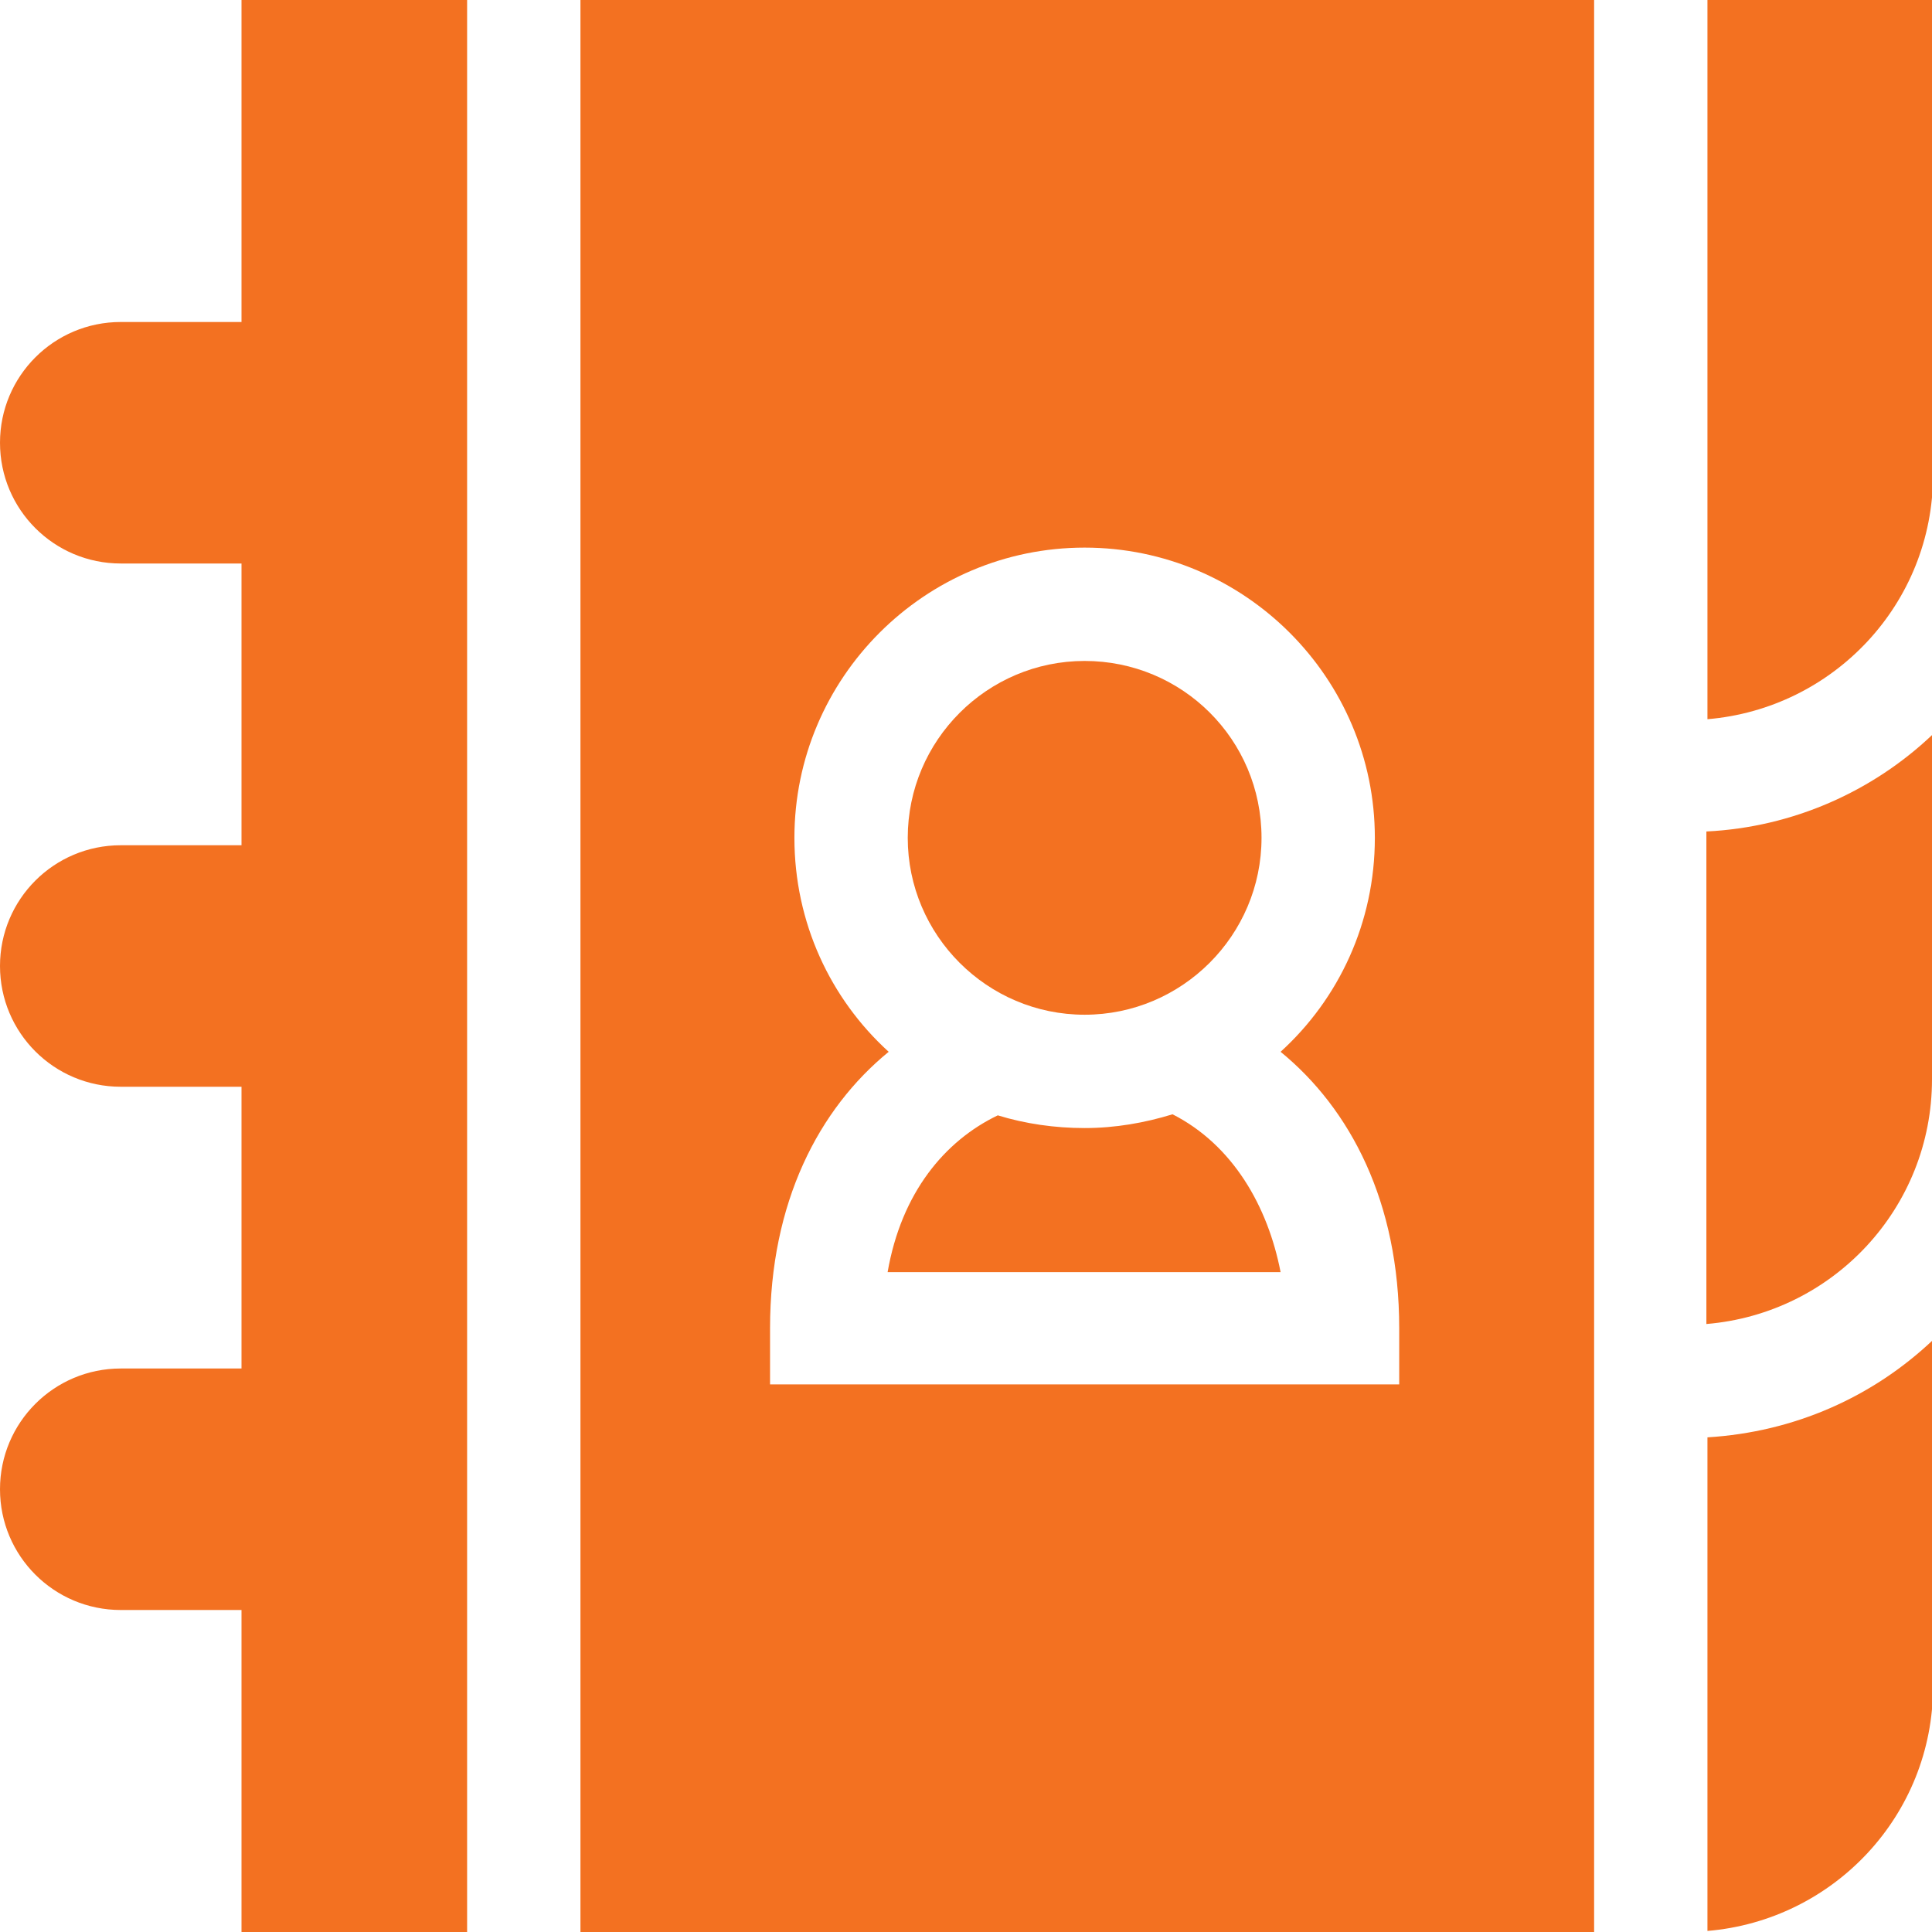
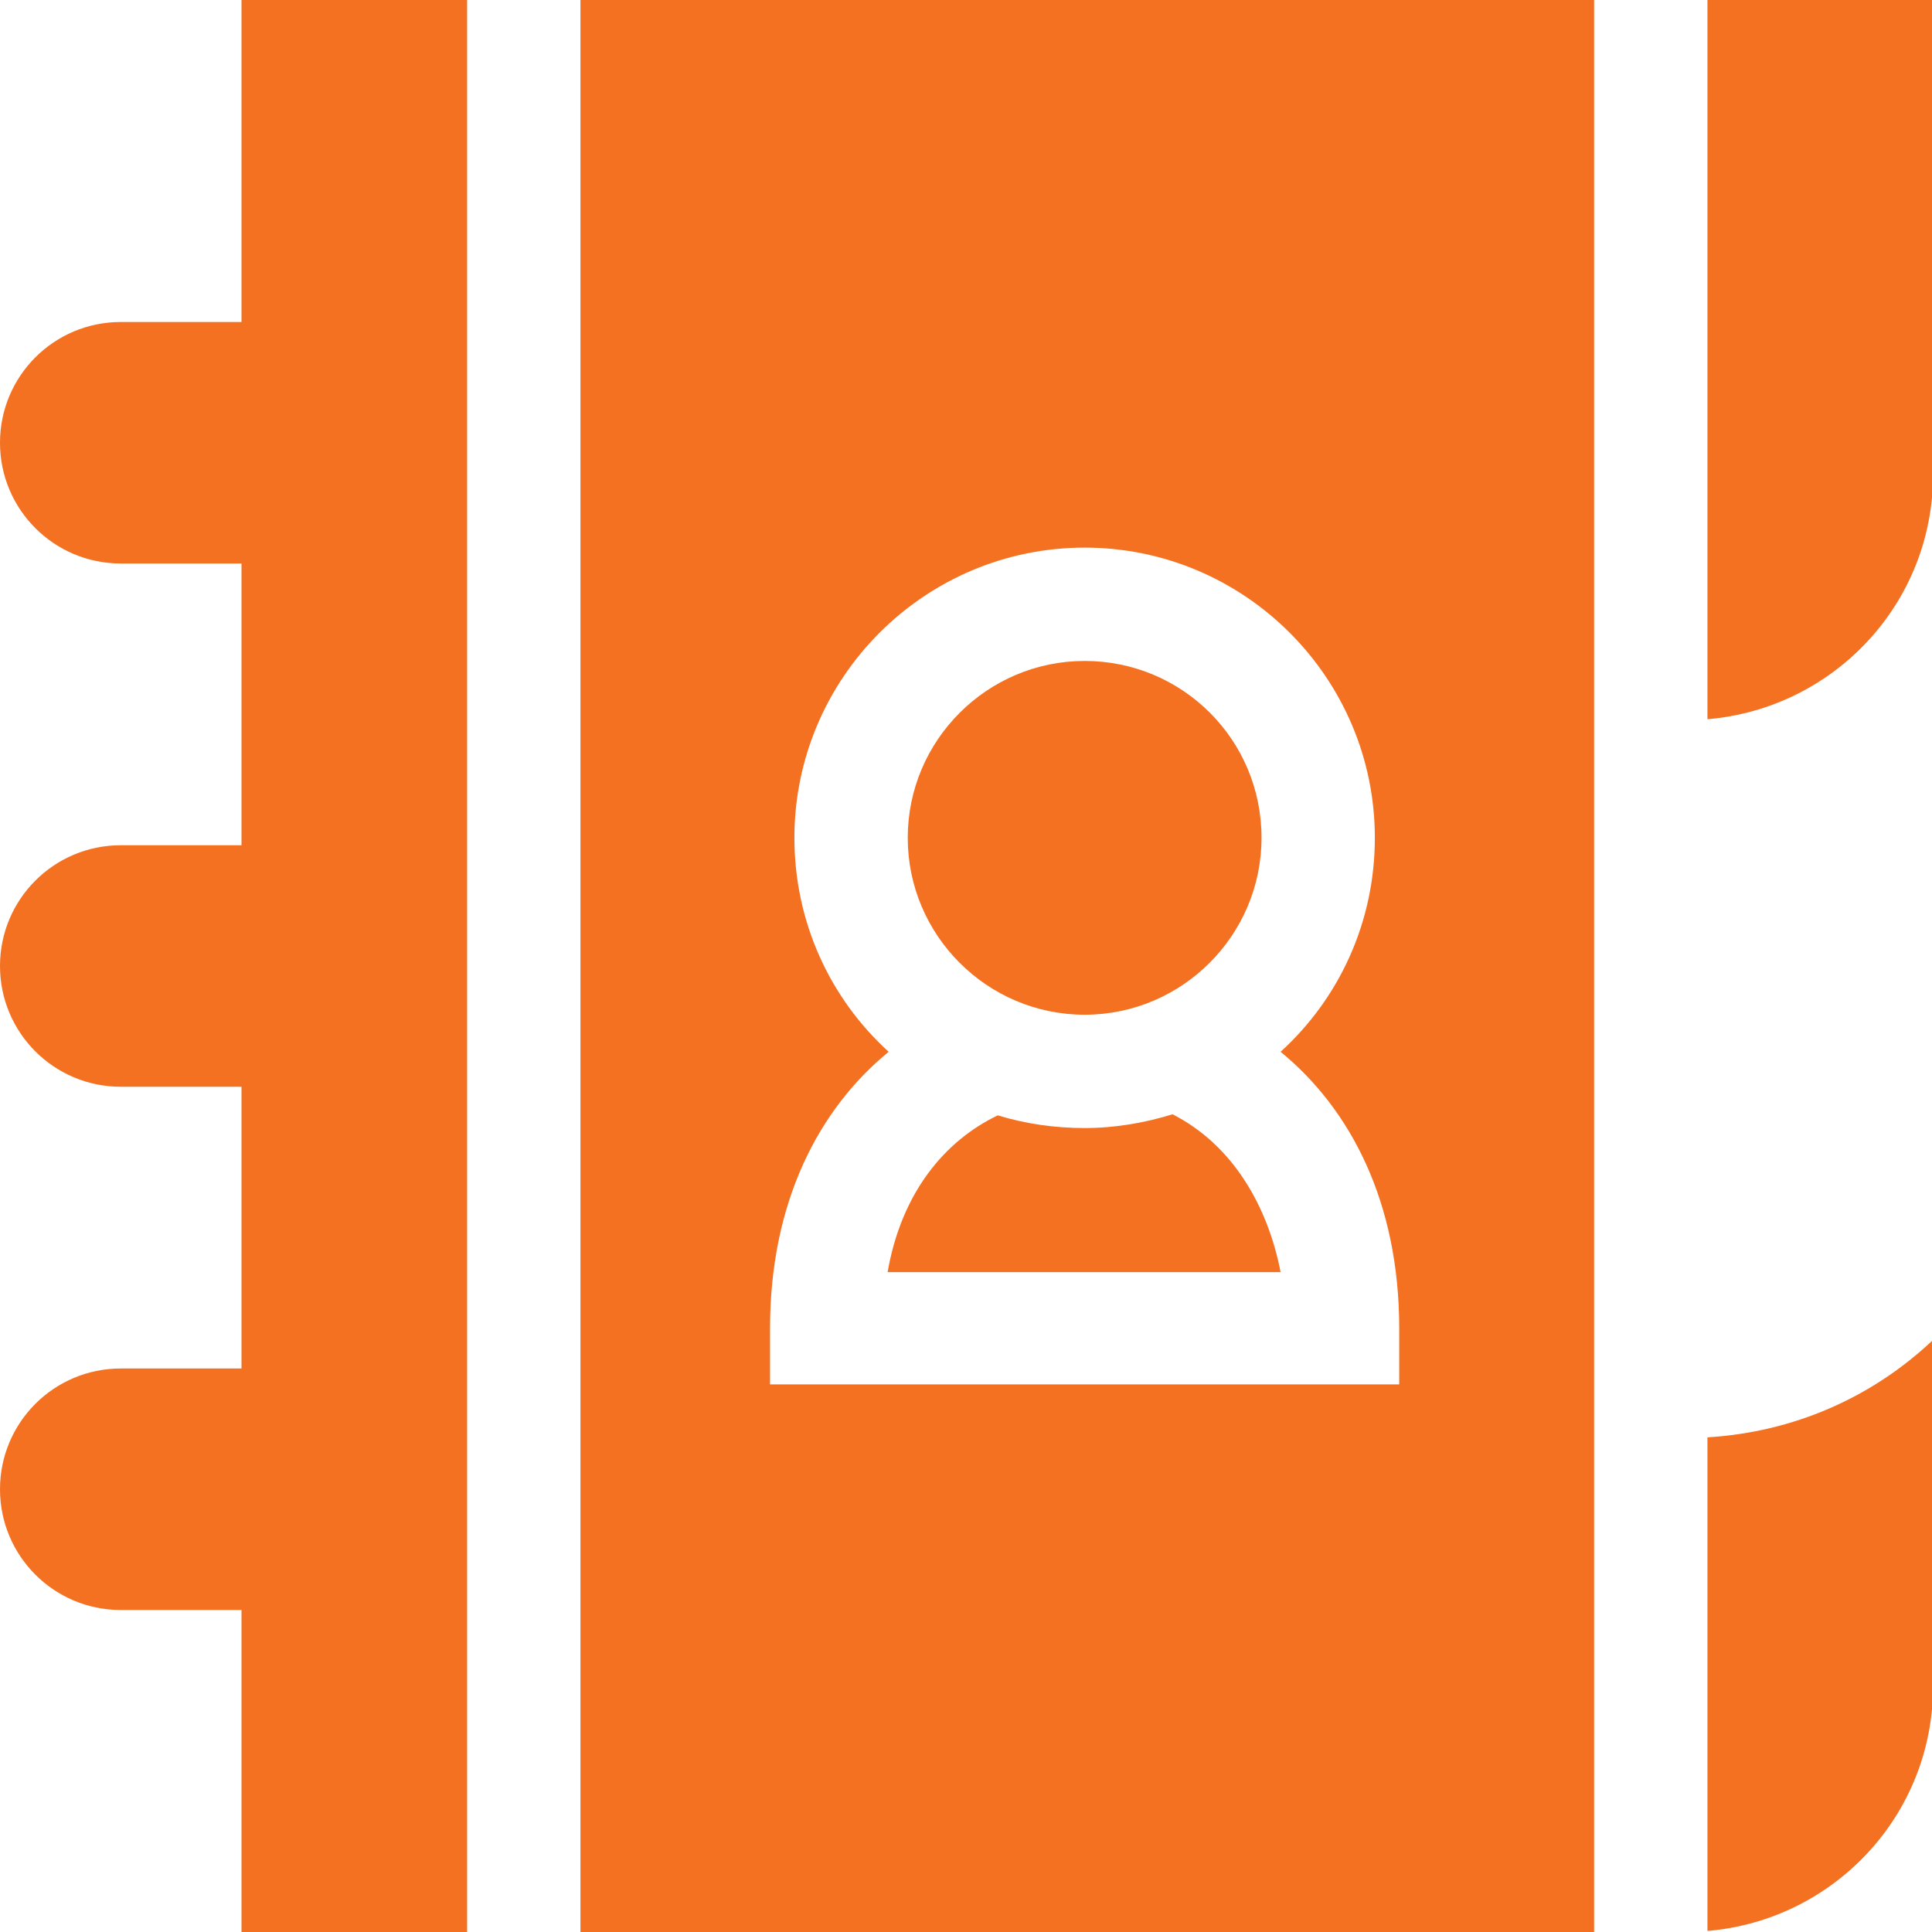
<svg xmlns="http://www.w3.org/2000/svg" version="1.1" id="Layer_1" x="0px" y="0px" width="182.4px" height="182.4px" viewBox="0 0 182.4 182.4" enable-background="new 0 0 182.4 182.4" xml:space="preserve">
  <g>
    <path fill="#F37121" d="M161.2,135.7v46.6c11.9-1,21.3-10.9,21.3-23.1v-32.7C176.8,131.9,169.4,135.2,161.2,135.7z" />
-     <path fill="#F37121" d="M182.4,101.9V69.4c-5.6,5.3-13.1,8.7-21.3,9.1V125C173.1,124,182.4,114,182.4,101.9z" />
    <path fill="#F37121" d="M161.2,67.9c11.9-1,21.3-10.9,21.3-23.1V0h-21.3V67.9z" />
    <path fill="#F37121" d="M150.5,0H54.8v182.4h95.7L150.5,0L150.5,0z M75,79.1c0-15.1,12.3-27.4,27.4-27.4   c15.1,0,27.4,12.3,27.4,27.4c0,8-3.4,15.2-8.9,20.2c6.6,5.4,11.2,14.2,11.2,26.1v5.3H72.7v-5.3c0-11.9,4.6-20.7,11.2-26.1   C78.4,94.3,75,87.1,75,79.1z" />
    <path fill="#F37121" d="M44.1,0H22.8v30.4H11.4C5.1,30.4,0,35.5,0,41.8s5.1,11.4,11.4,11.4h11.4v26.6H11.4C5.1,79.8,0,84.9,0,91.2   s5.1,11.4,11.4,11.4h11.4v26.6H11.4c-6.3,0-11.4,5.1-11.4,11.4c0,6.3,5.1,11.4,11.4,11.4h11.4v30.4h21.3V0z" />
    <path fill="#F37121" d="M120.9,120.1c-1.2-6.2-4.5-12-10.2-14.9c-2.6,0.8-5.4,1.3-8.3,1.3c-2.8,0-5.6-0.4-8.2-1.2   c-5,2.4-9.1,7.3-10.4,14.8H120.9z" />
    <path fill="#F37121" d="M119.1,79.1c0,9.2-7.5,16.7-16.7,16.7s-16.7-7.5-16.7-16.7s7.5-16.7,16.7-16.7S119.1,69.8,119.1,79.1z" />
  </g>
</svg>